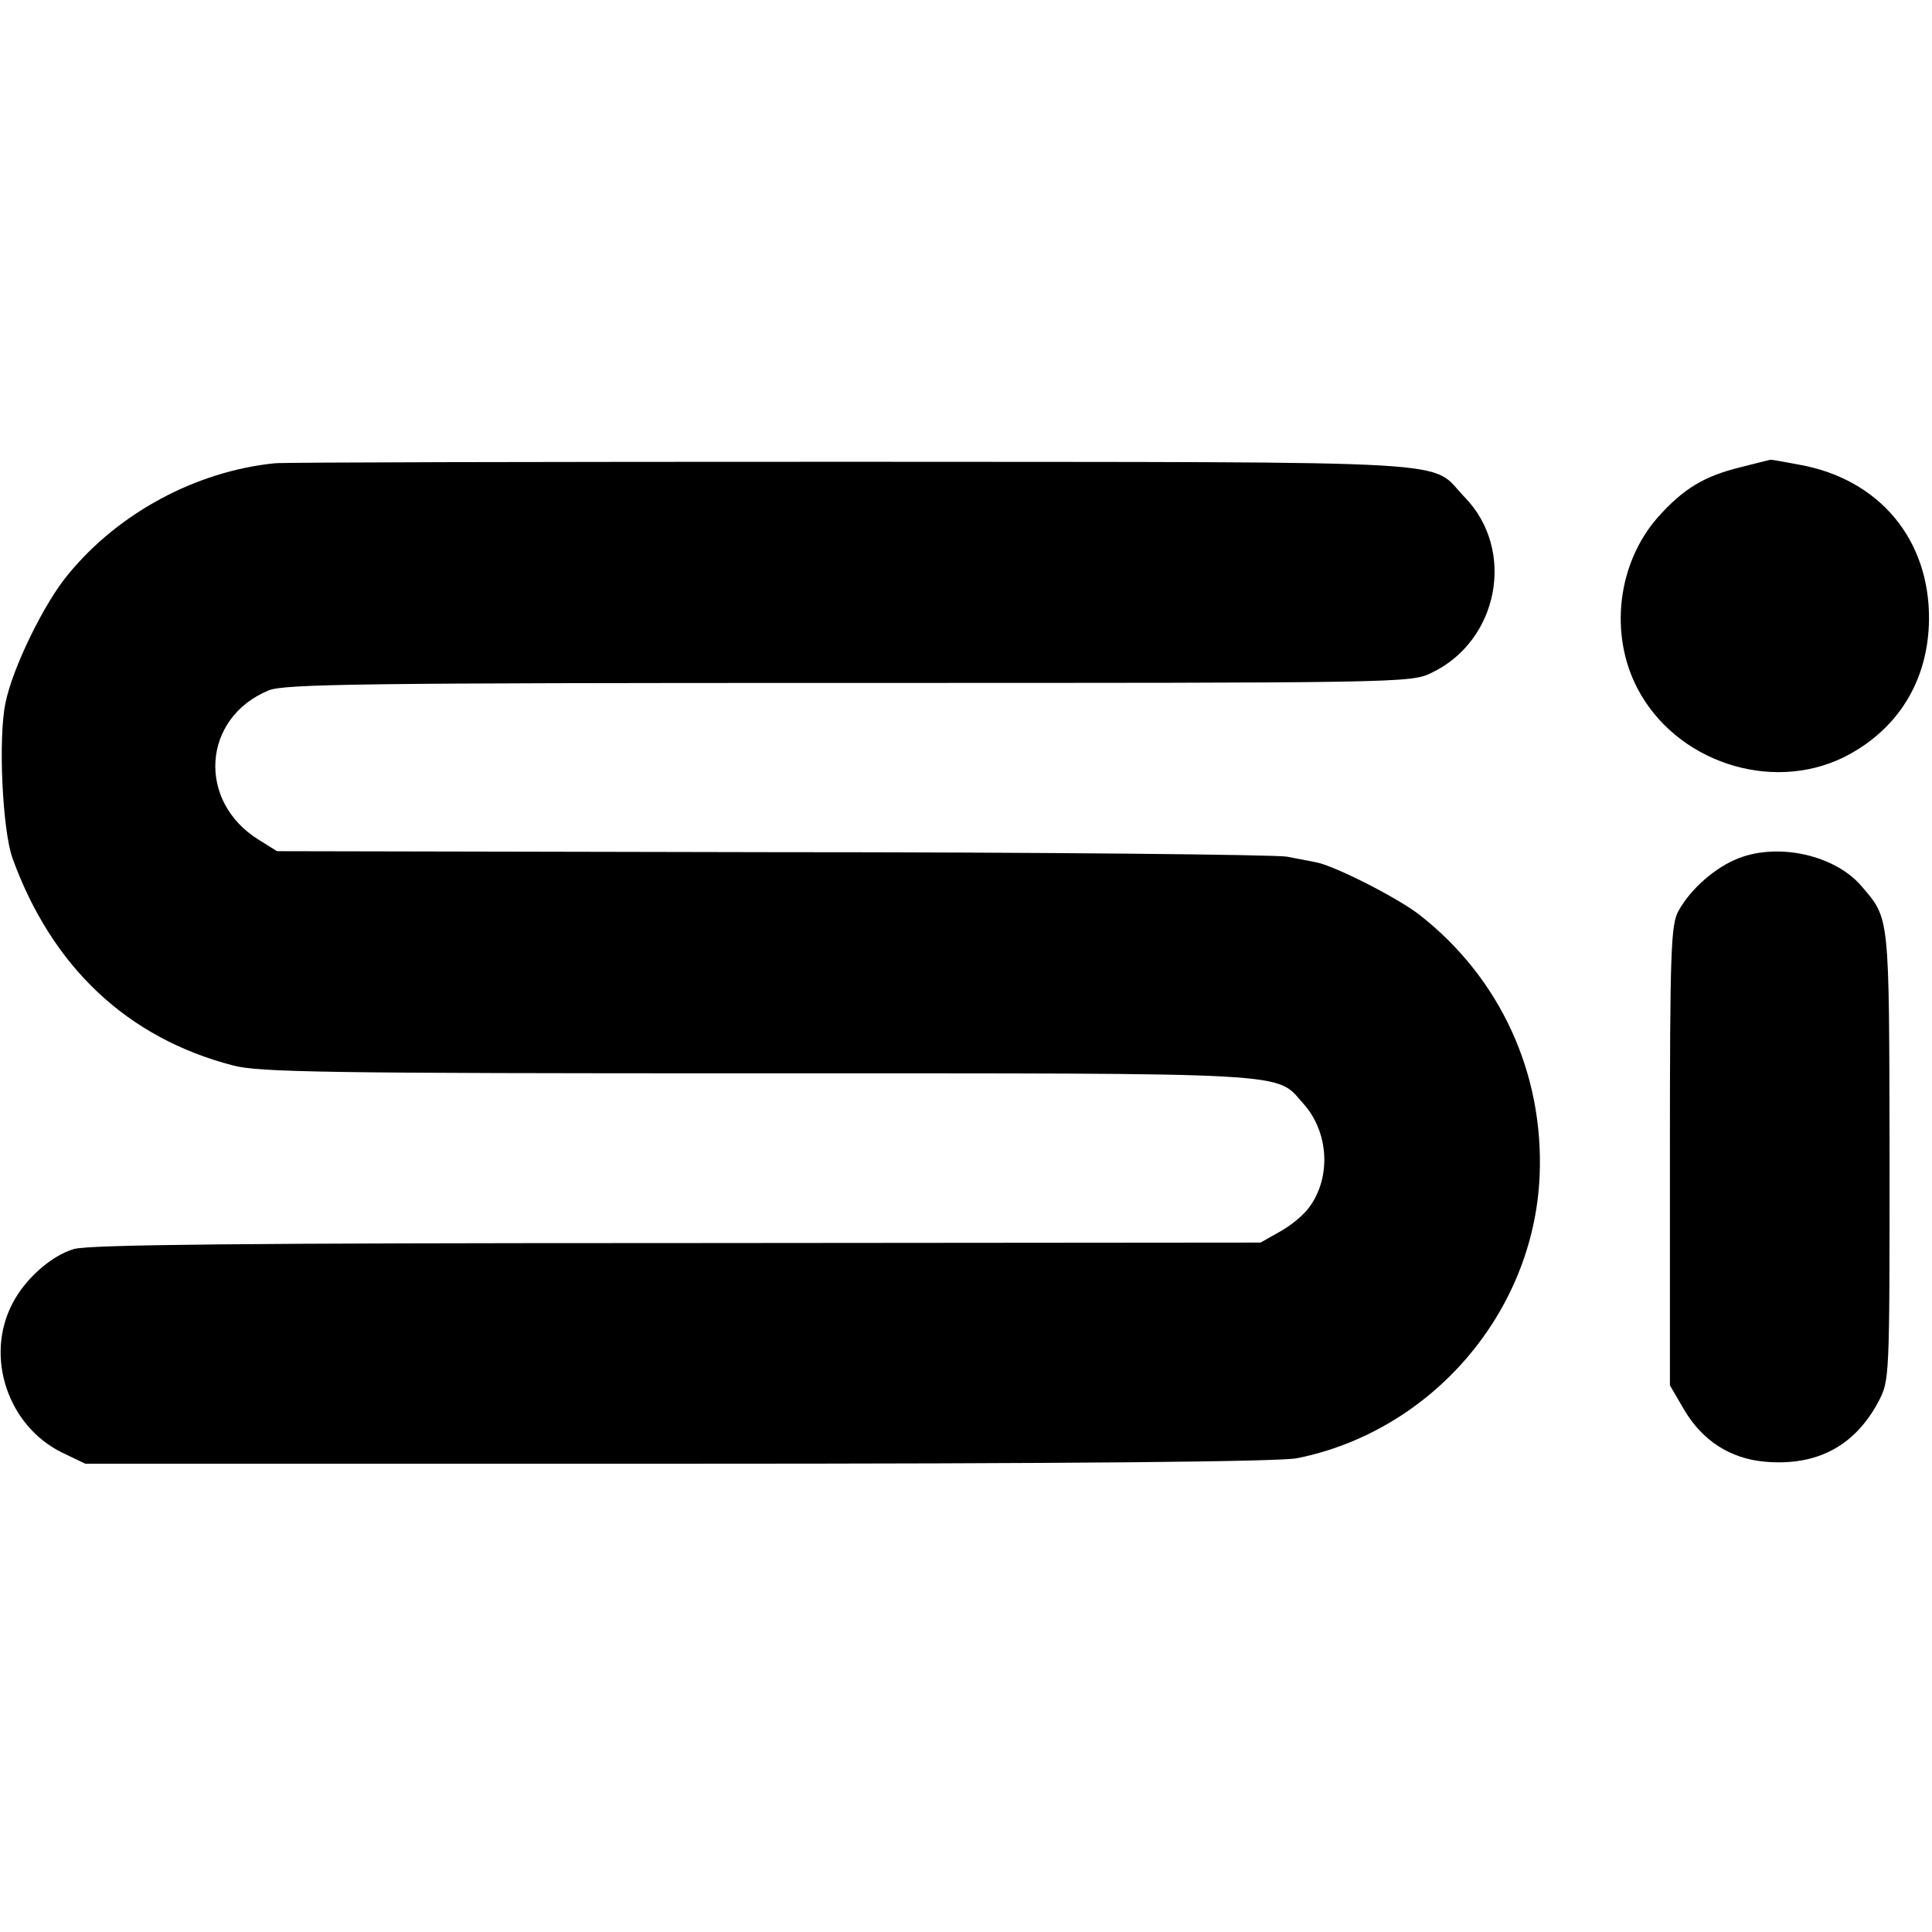
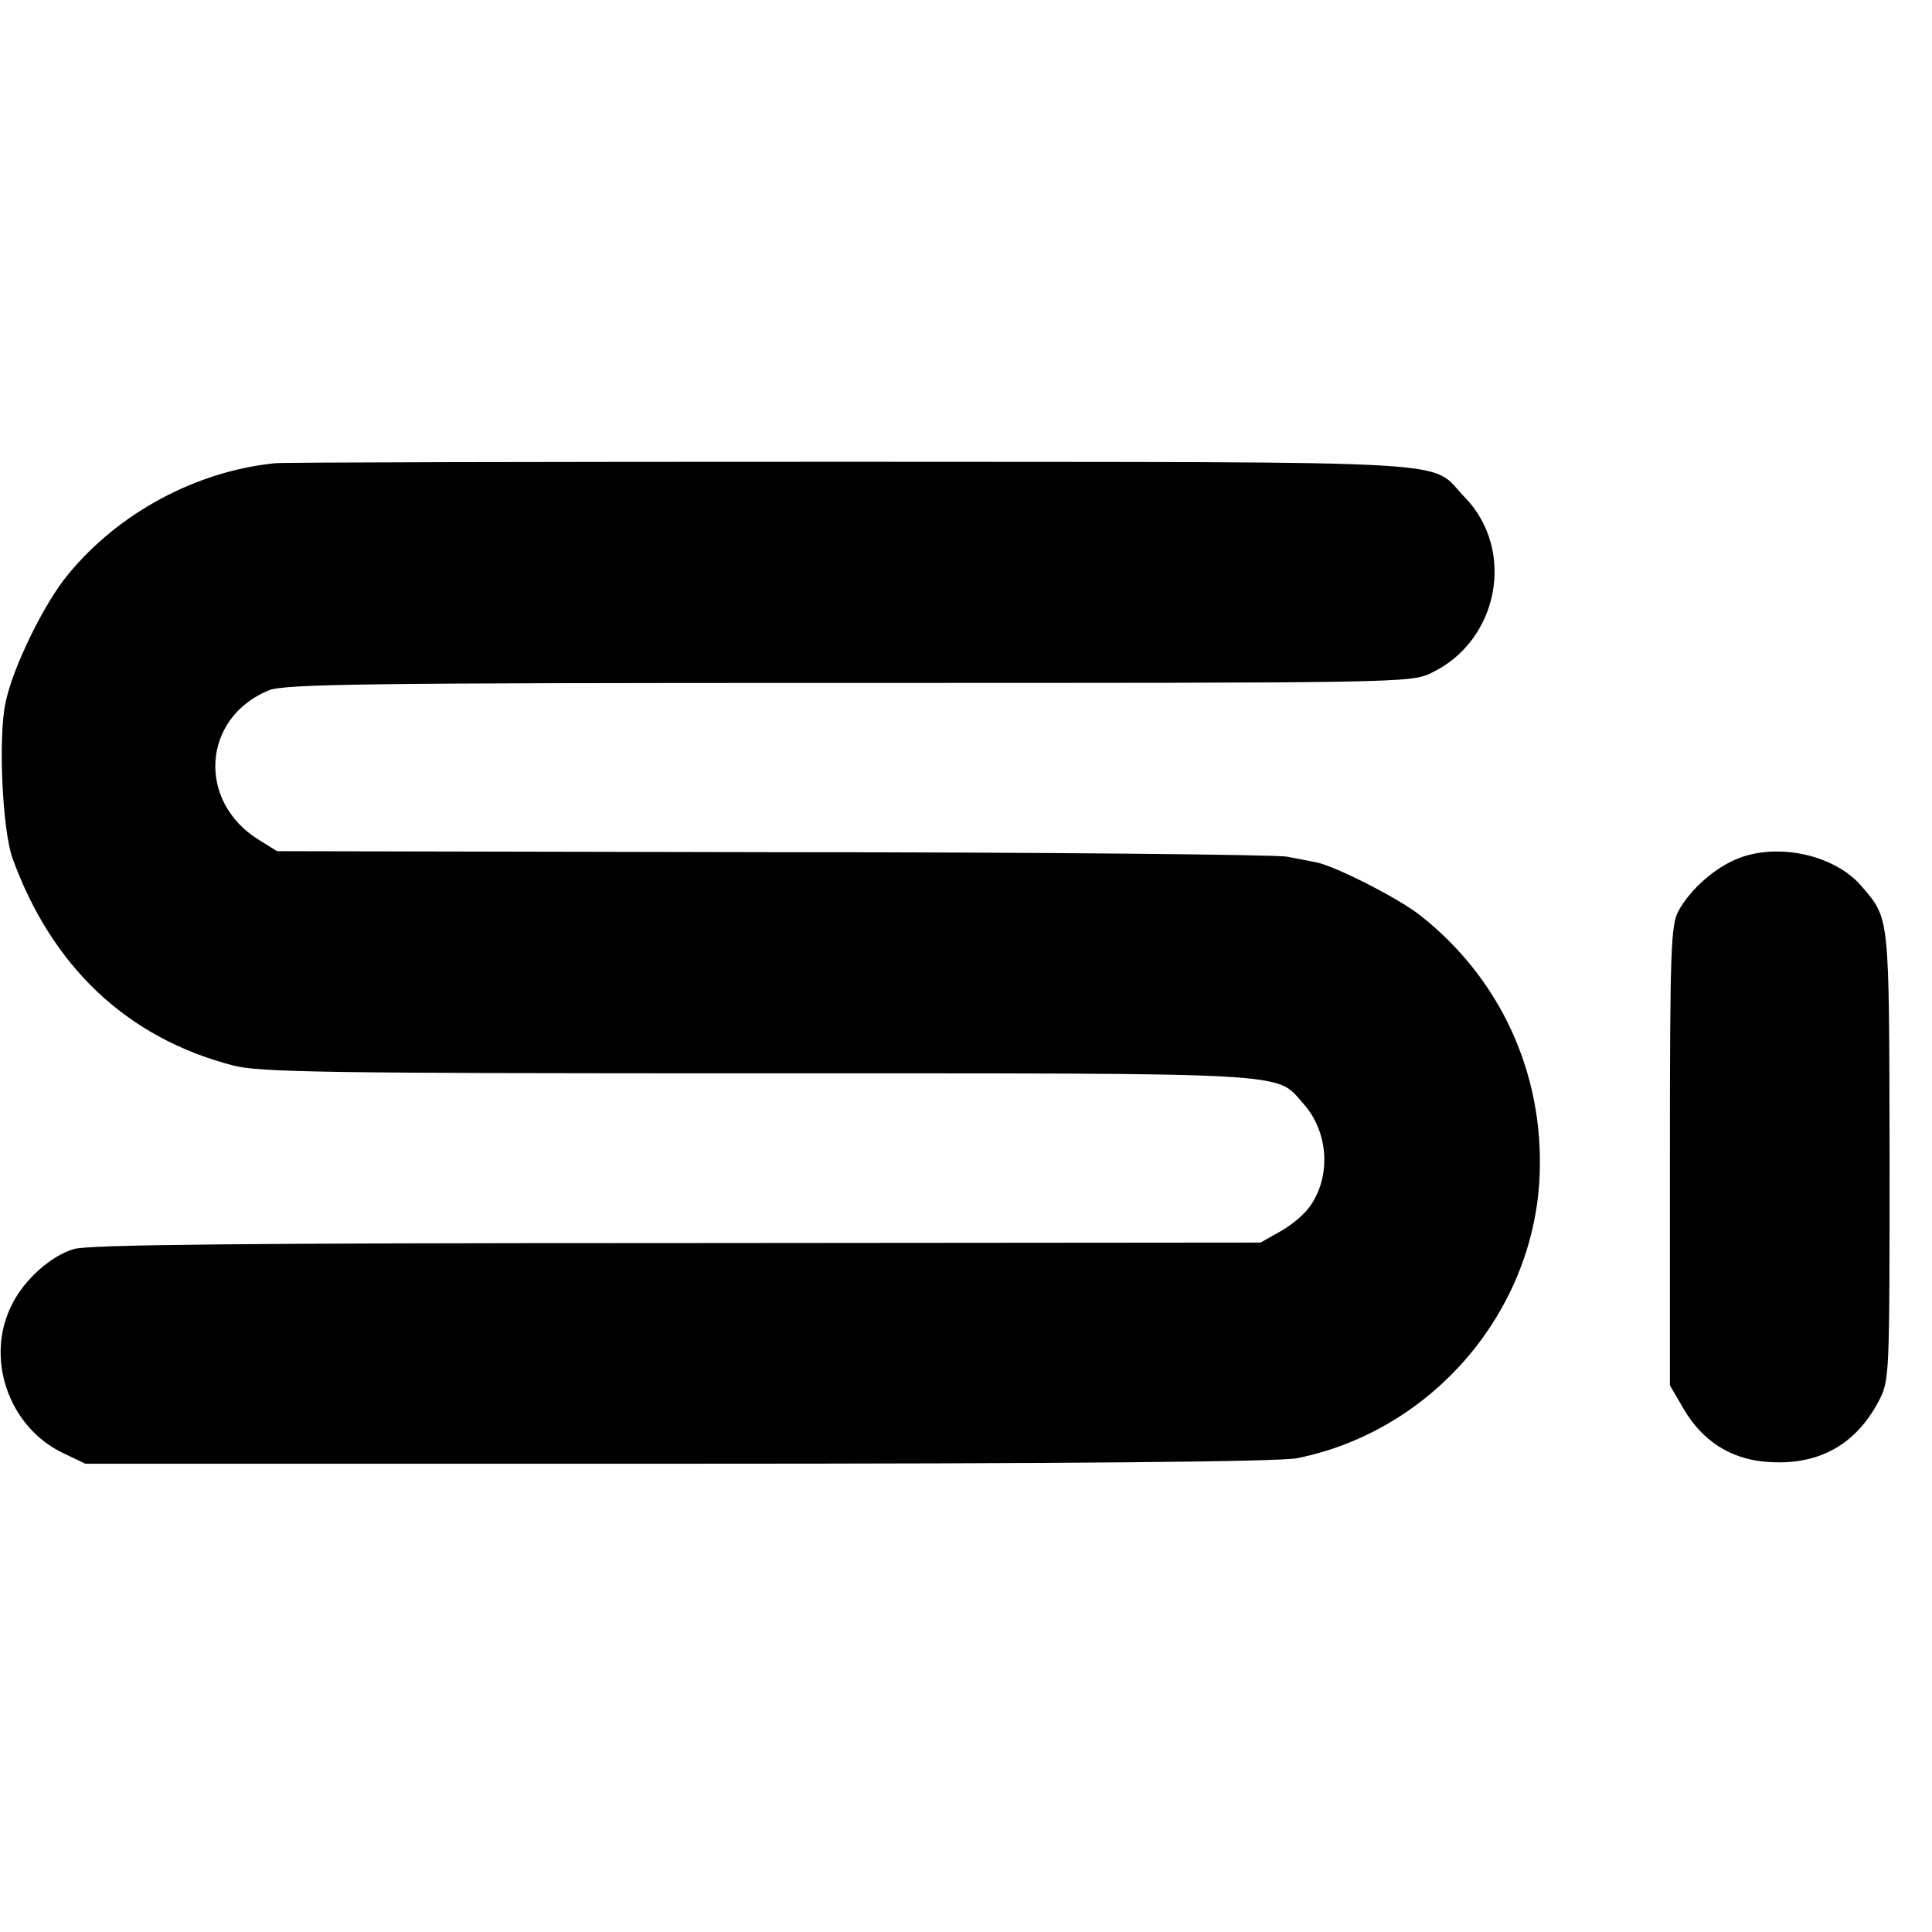
<svg xmlns="http://www.w3.org/2000/svg" version="1.0" width="387pt" height="387pt" viewBox="0 0 387 387" preserveAspectRatio="xMidYMid meet">
  <g transform="translate(0,387) scale(0.1,-0.1)" fill="#000000" stroke="none">
    <path d="M550 2942 c-157 -16 -312 -99 -413 -222 -48 -57 -112 -188 -126 -258 -15 -71 -6 -255 14 -311 79 -218 230 -360 441 -415 51 -14 187 -16 1052 -16 1091 0 1036 3 1093 -61 51 -57 56 -148 11 -208 -10 -14 -36 -36 -58 -48 l-39 -22 -1169 -1 c-859 0 -1180 -3 -1208 -12 -45 -13 -98 -60 -123 -109 -56 -107 -9 -246 100 -299 l46 -22 1187 0 c785 0 1205 4 1240 11 269 54 474 291 486 565 9 206 -79 397 -240 523 -43 34 -173 100 -209 106 -11 2 -36 7 -57 11 -20 4 -483 9 -1030 9 l-993 2 -37 23 c-124 77 -113 244 20 299 30 13 196 15 1161 15 1108 0 1127 0 1168 20 135 64 170 246 67 352 -74 76 32 70 -1229 71 -621 0 -1141 -1 -1155 -3z" />
-     <path d="M3486 2934 c-73 -18 -114 -43 -165 -100 -81 -92 -98 -234 -41 -343 76 -146 266 -210 413 -138 108 54 170 153 171 277 1 159 -99 280 -259 309 -32 6 -59 11 -59 10 -1 0 -28 -7 -60 -15z" />
    <path d="M3483 2151 c-47 -18 -97 -62 -121 -106 -15 -27 -17 -80 -17 -490 l0 -460 28 -48 c37 -63 93 -99 163 -105 104 -9 180 32 227 121 22 42 22 46 22 492 -1 490 1 473 -58 542 -53 60 -164 85 -244 54z" />
  </g>
</svg>